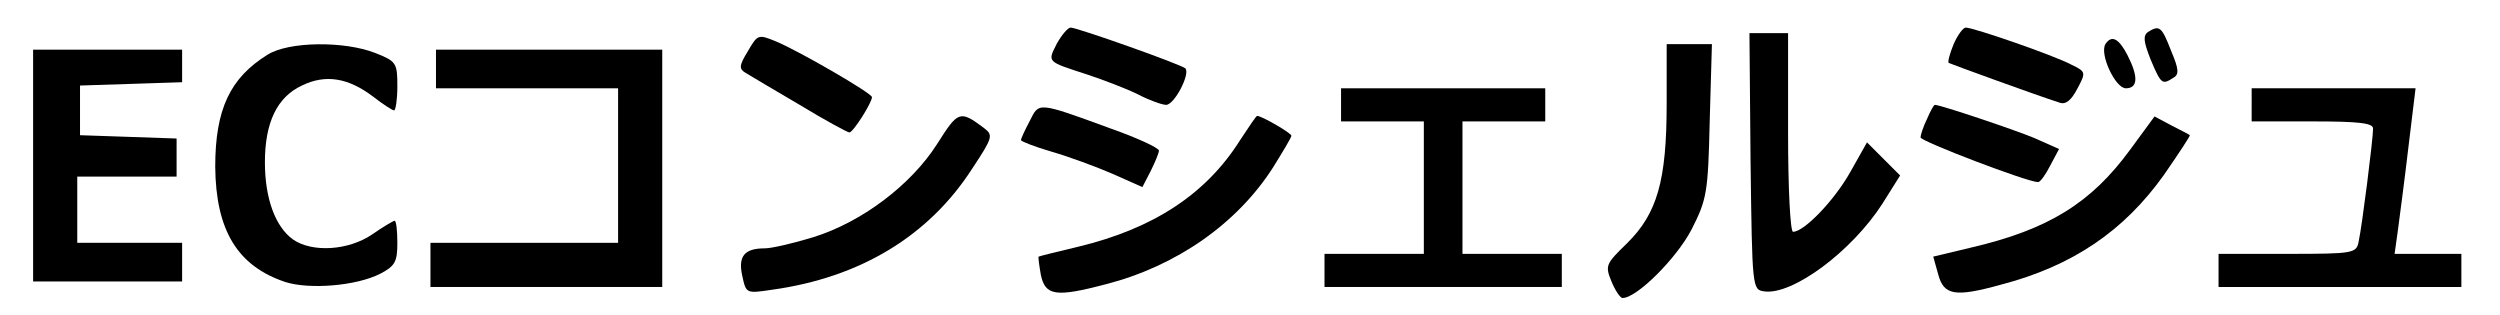
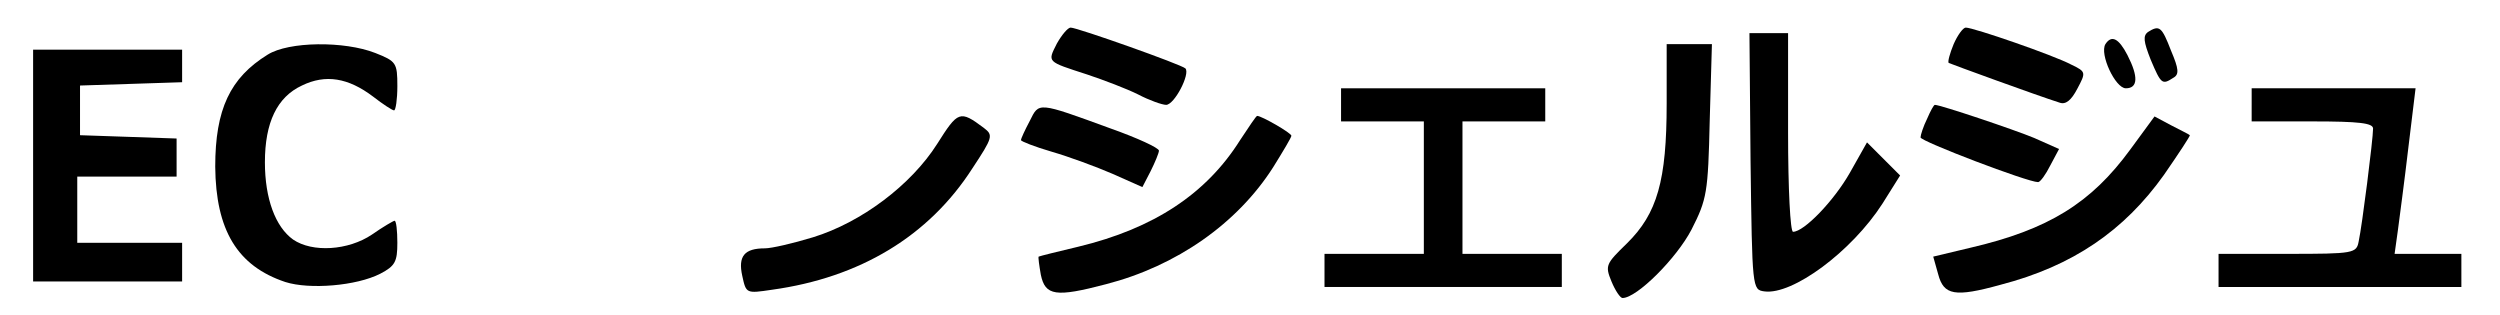
<svg xmlns="http://www.w3.org/2000/svg" version="1.0" width="453pt" height="57pt" viewBox="0 0 453 57" preserveAspectRatio="xMidYMid meet">
  <g transform="translate(0,57) scale(0.1,-0.1)" fill="#000000" stroke="none">
    <path d="M1915 491 c-17 -34 -19 -32 55 -56 30 -10 72 -26 92 -36 21 -11 44 -19 51 -19 15 0 44 56 35 66 -7 7 -196 74 -208 74 -5 0 -16 -13 -25 -29z" />
    <path d="M3540 490 c-7 -17 -11 -32 -9 -34 4 -2 160 -59 201 -72 11 -4 21 4 32 25 16 30 16 31 -11 44 -32 17 -177 67 -191 67 -5 0 -15 -14 -22 -30z" />
    <path d="M3892 512 c-9 -7 -8 -17 5 -50 19 -45 21 -46 41 -33 11 6 10 16 -4 49 -17 44 -21 47 -42 34z" />
-     <path d="M1355 477 c-16 -26 -16 -32 -4 -39 8 -5 52 -31 98 -58 46 -28 87 -50 90 -50 7 0 41 54 41 64 0 7 -131 83 -174 101 -32 13 -33 13 -51 -18z" />
    <path d="M3172 278 c3 -231 3 -233 25 -236 51 -7 158 72 214 159 l32 51 -30 30 -30 30 -31 -55 c-29 -51 -83 -107 -103 -107 -5 0 -9 77 -9 180 l0 180 -35 0 -35 0 2 -232z" />
    <path d="M3815 490 c-11 -18 18 -80 37 -80 22 0 23 21 3 60 -16 31 -29 37 -40 20z" />
    <path d="M485 471 c-68 -42 -95 -99 -95 -203 1 -115 40 -180 127 -209 44 -14 129 -7 172 15 27 14 31 22 31 56 0 22 -2 40 -5 40 -2 0 -21 -11 -41 -25 -43 -29 -108 -33 -143 -9 -32 23 -51 74 -51 140 0 72 22 118 67 139 43 21 84 14 129 -20 18 -14 35 -25 38 -25 3 0 6 20 6 44 0 42 -2 45 -40 60 -56 22 -157 21 -195 -3z" />
    <path d="M3020 382 c0 -139 -17 -199 -72 -253 -38 -37 -40 -40 -28 -69 7 -17 16 -30 20 -30 26 0 98 72 125 124 28 55 30 67 33 197 l4 139 -41 0 -41 0 0 -108z" />
    <path d="M60 270 l0 -210 135 0 135 0 0 35 0 35 -95 0 -95 0 0 60 0 60 90 0 90 0 0 35 0 34 -87 3 -88 3 0 45 0 45 93 3 92 3 0 29 0 30 -135 0 -135 0 0 -210z" />
-     <path d="M790 445 l0 -35 165 0 165 0 0 -140 0 -140 -170 0 -170 0 0 -40 0 -40 210 0 210 0 0 215 0 215 -205 0 -205 0 0 -35z" />
    <path d="M2430 380 l0 -30 75 0 75 0 0 -120 0 -120 -90 0 -90 0 0 -30 0 -30 215 0 215 0 0 30 0 30 -90 0 -90 0 0 120 0 120 75 0 75 0 0 30 0 30 -185 0 -185 0 0 -30z" />
    <path d="M4080 380 l0 -30 110 0 c85 0 110 -3 110 -13 0 -19 -20 -177 -26 -204 -4 -22 -8 -23 -129 -23 l-125 0 0 -30 0 -30 220 0 220 0 0 30 0 30 -61 0 -60 0 6 43 c3 23 12 90 19 150 l13 107 -149 0 -148 0 0 -30z" />
-     <path d="M1866 351 c-9 -17 -16 -32 -16 -35 0 -2 25 -12 56 -21 31 -9 80 -27 110 -40 l54 -24 15 29 c8 16 15 33 15 37 0 5 -39 23 -87 40 -134 49 -130 48 -147 14z" />
+     <path d="M1866 351 c-9 -17 -16 -32 -16 -35 0 -2 25 -12 56 -21 31 -9 80 -27 110 -40 l54 -24 15 29 c8 16 15 33 15 37 0 5 -39 23 -87 40 -134 49 -130 48 -147 14" />
    <path d="M3492 355 c-7 -14 -12 -30 -12 -34 0 -7 194 -81 213 -81 4 0 14 14 22 30 l16 30 -45 20 c-36 15 -170 60 -180 60 -2 0 -8 -11 -14 -25z" />
    <path d="M1698 309 c-47 -74 -137 -142 -225 -169 -36 -11 -75 -20 -87 -20 -37 0 -49 -14 -41 -50 7 -32 7 -32 54 -25 159 22 284 97 363 220 37 56 38 60 21 73 -44 33 -47 31 -85 -29z" />
    <path d="M2247 316 c-61 -97 -156 -160 -293 -193 -38 -9 -70 -17 -72 -18 -1 -1 1 -16 4 -33 8 -38 27 -41 118 -17 128 33 238 110 303 212 18 29 33 54 33 57 0 5 -54 36 -62 36 -2 0 -15 -20 -31 -44z" />
    <path d="M3860 299 c-71 -97 -148 -145 -290 -178 l-67 -16 9 -32 c10 -38 30 -42 113 -19 131 34 224 98 296 199 27 39 48 71 47 72 -2 2 -17 9 -34 18 l-30 16 -44 -60z" />
  </g>
</svg>